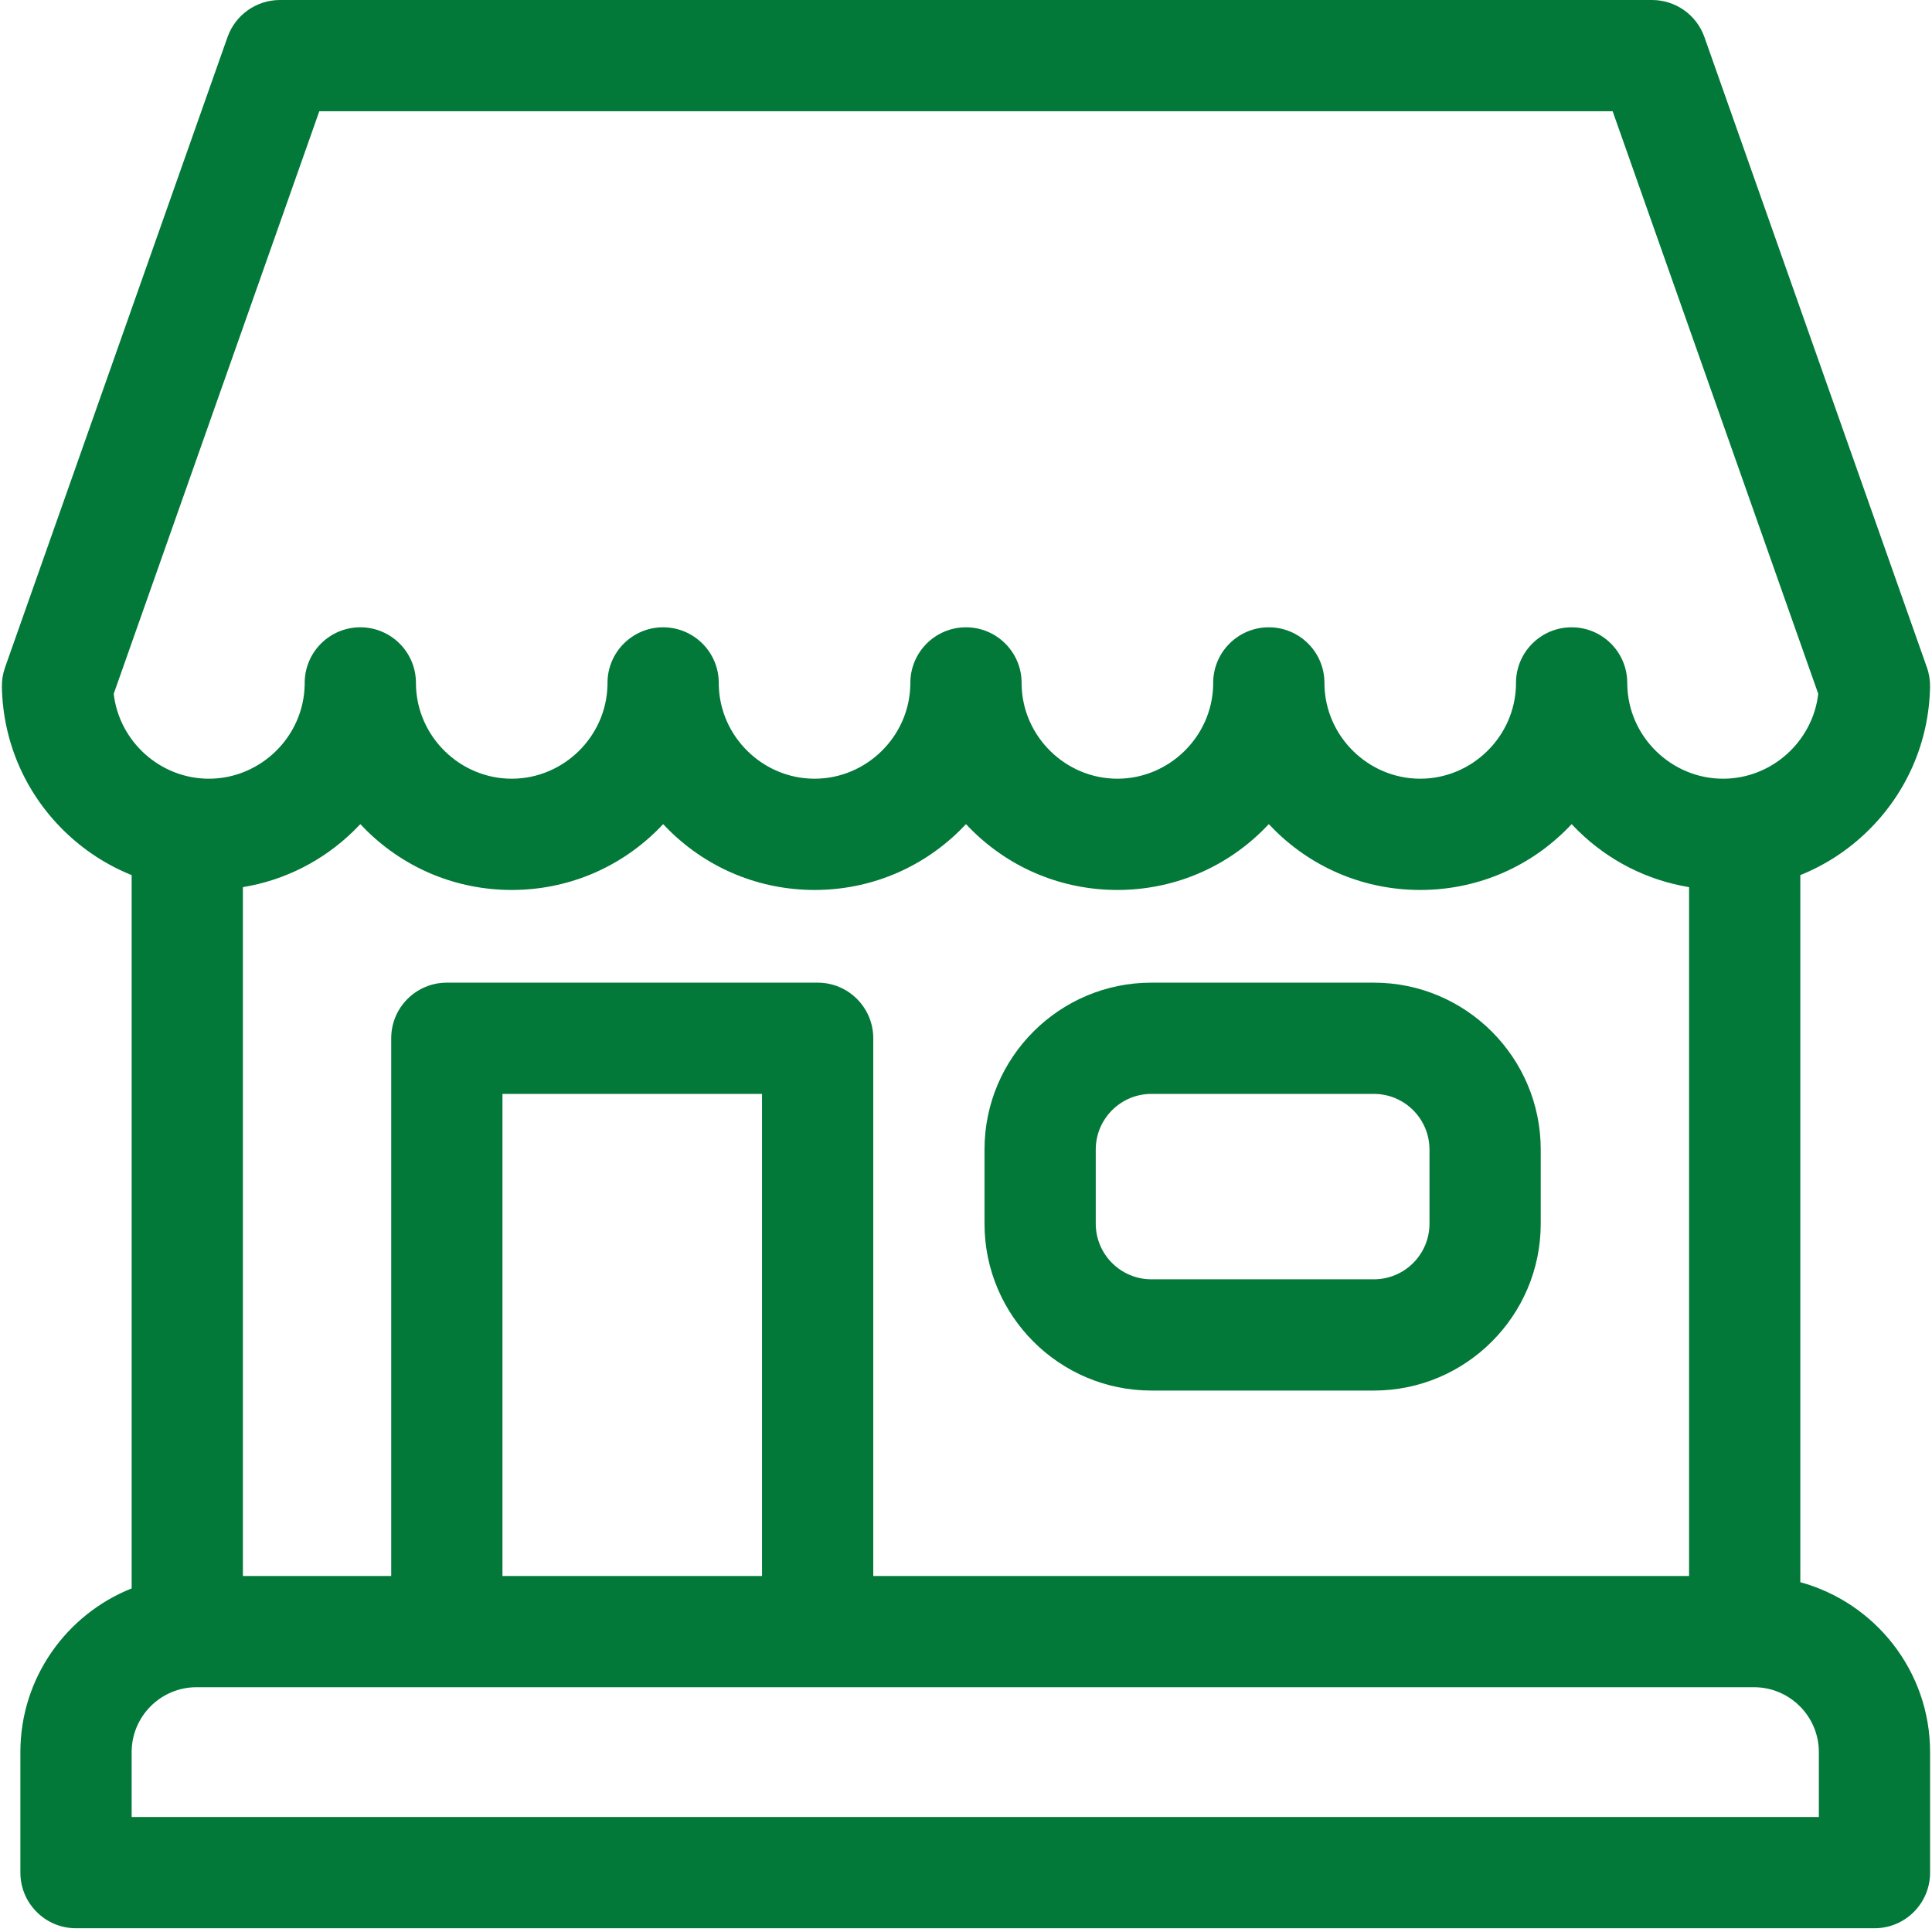
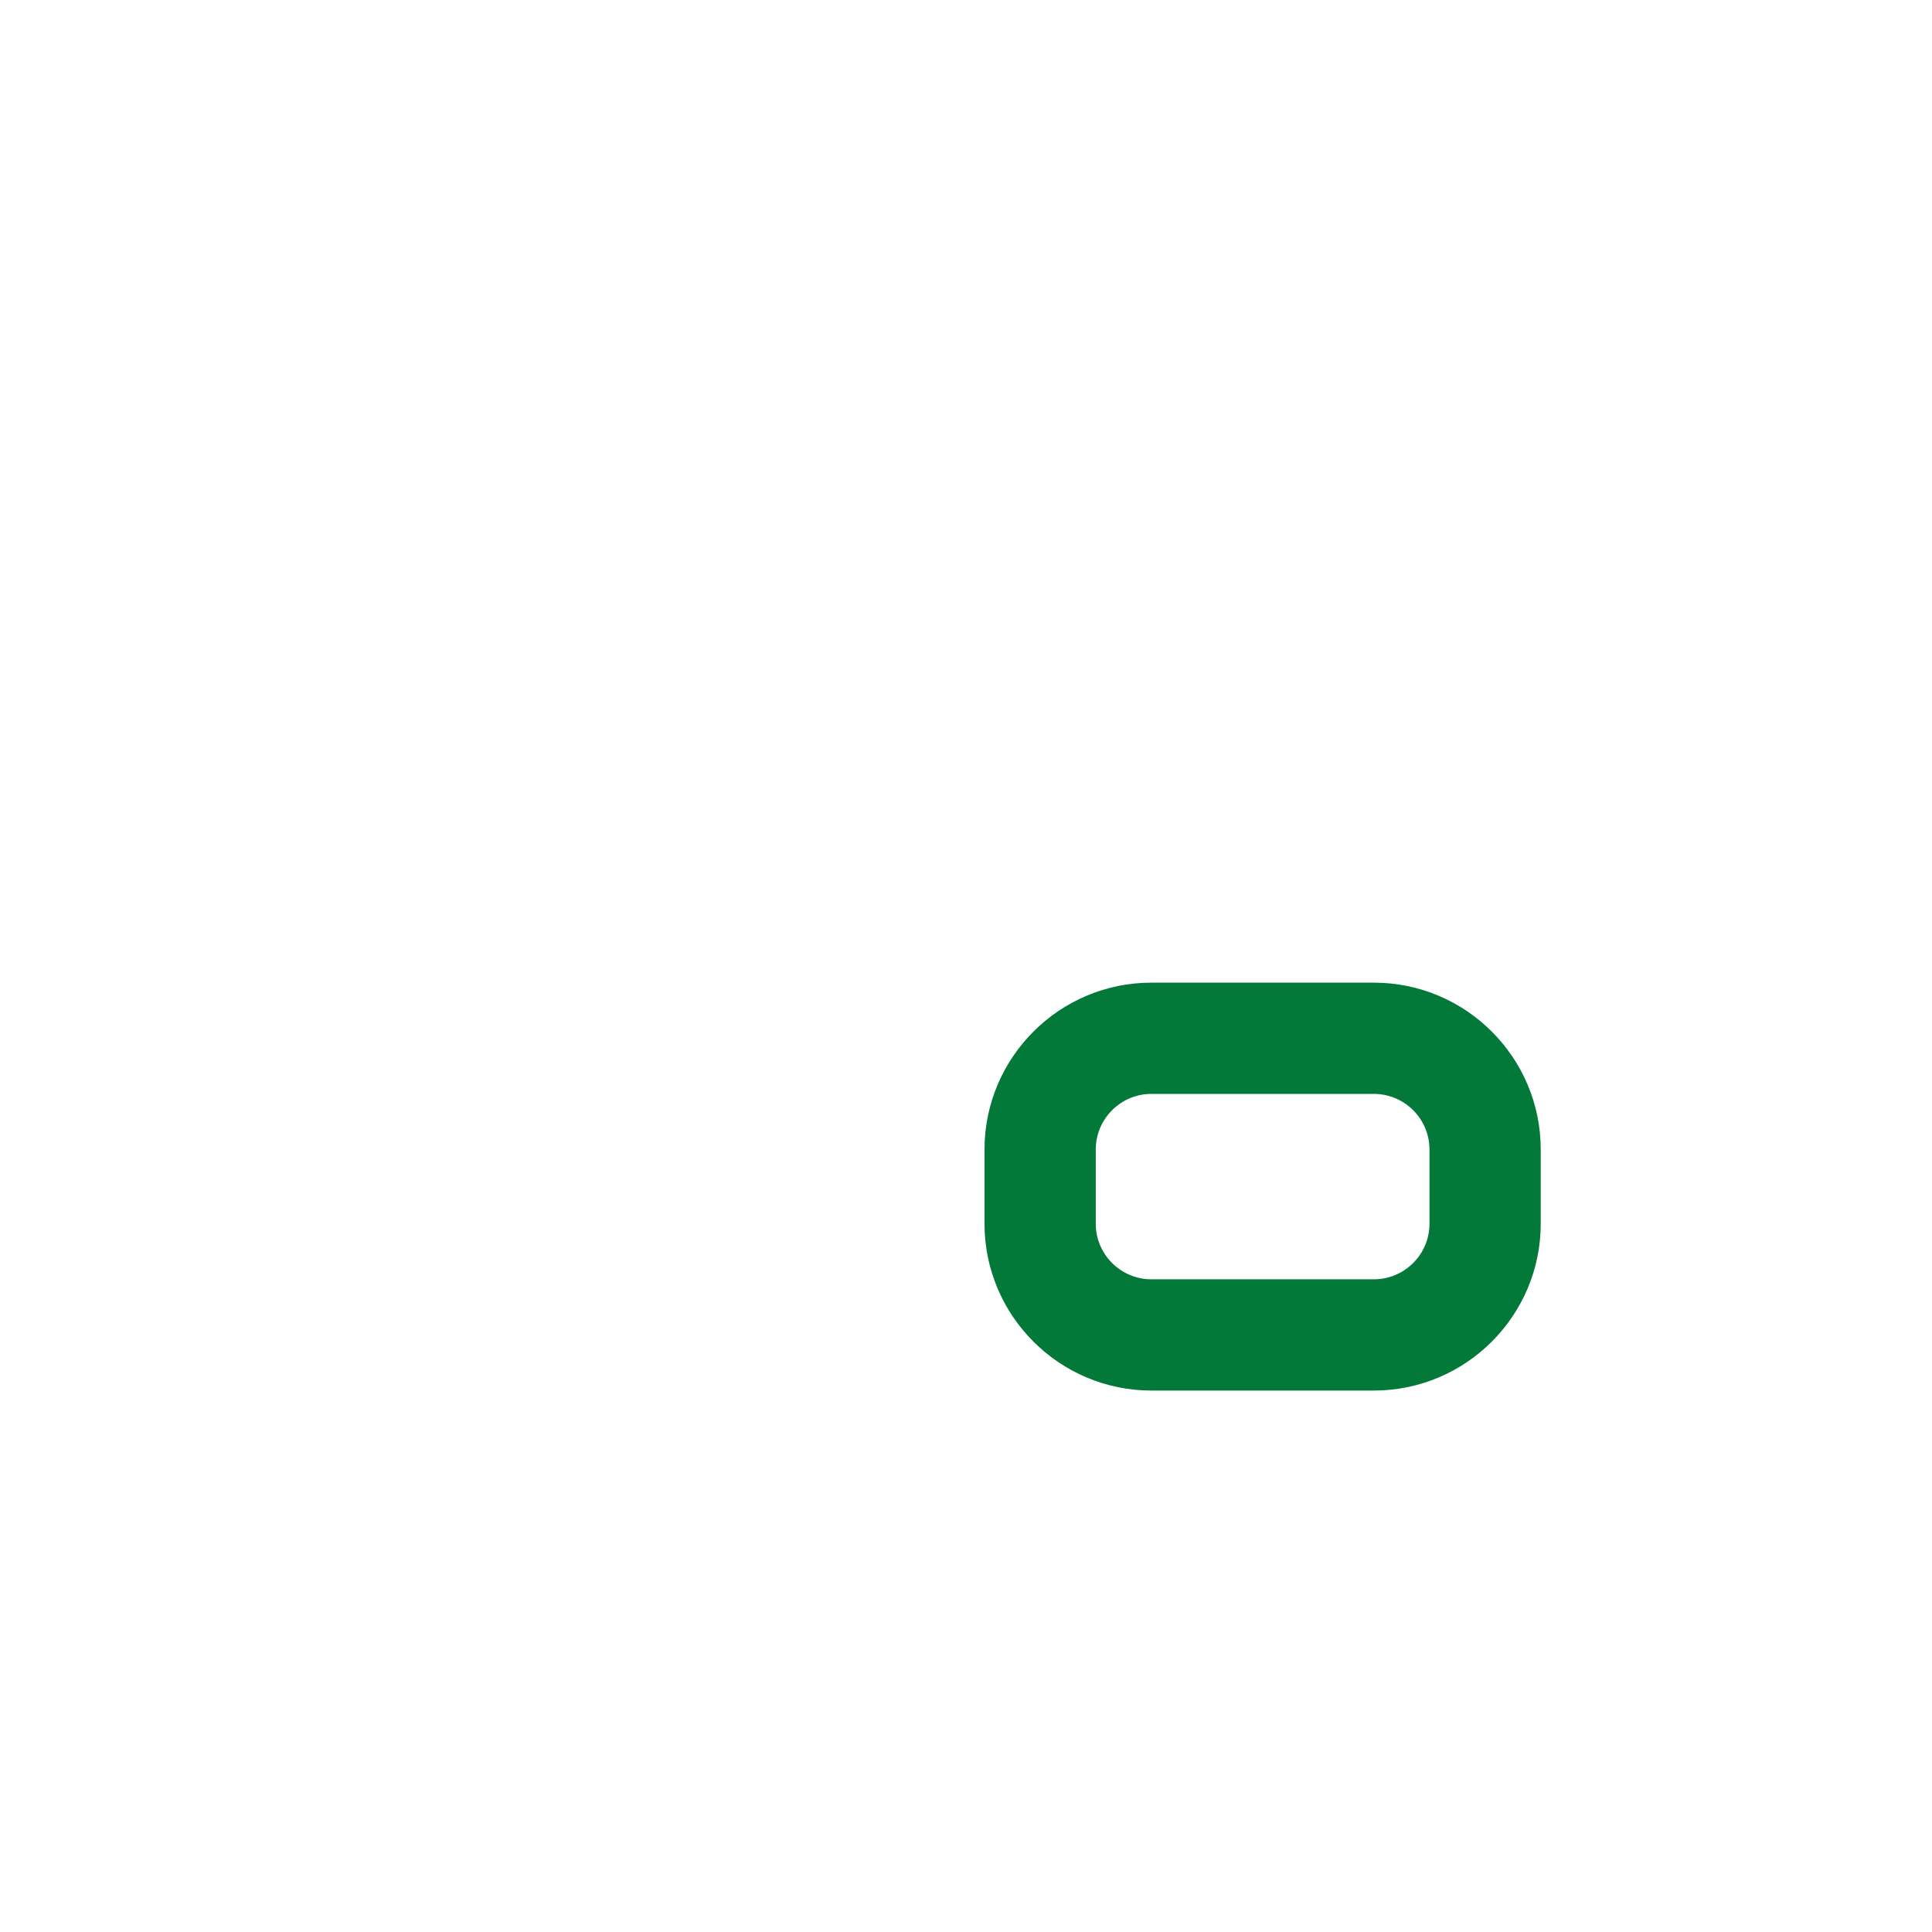
<svg xmlns="http://www.w3.org/2000/svg" width="100px" height="100px" viewBox="0 0 100 100" version="1.1">
  <title>ICONS</title>
  <desc>Created with Sketch.</desc>
  <g id="ICONS" stroke="none" stroke-width="1" fill="none" fill-rule="evenodd">
    <g id="shop" fill="#027839" fill-rule="nonzero">
-       <path d="M93.184,81.895 L93.184,45.295 C94.477,44.774 95.668,44.001 96.691,42.997 C98.704,41.022 99.843,38.382 99.899,35.565 C99.906,35.219 99.851,34.872 99.736,34.546 L88.221,1.921 C87.815,0.77 86.727,0 85.506,0 L14.491,0 C13.27,0 12.183,0.77 11.776,1.921 L0.261,34.547 C0.146,34.872 0.091,35.22 0.098,35.565 C0.154,38.383 1.294,41.022 3.306,42.997 C4.329,44.001 5.52,44.774 6.814,45.295 L6.814,82.216 C3.444,83.556 1.055,86.848 1.055,90.689 L1.055,96.927 C1.055,98.517 2.345,99.806 3.934,99.806 L97.023,99.806 C98.613,99.806 99.901,98.517 99.901,96.927 L99.901,90.689 C99.901,86.492 97.05,82.951 93.184,81.895 Z M39.442,81.572 L26.007,81.572 L26.007,56.62 L39.442,56.62 L39.442,81.572 Z M42.321,50.862 L23.128,50.862 C21.538,50.862 20.249,52.151 20.249,53.741 L20.249,81.572 L12.572,81.572 L12.572,45.918 C14.73,45.563 16.726,44.558 18.317,42.997 C18.431,42.886 18.542,42.773 18.65,42.657 C18.758,42.773 18.868,42.886 18.982,42.997 C20.997,44.975 23.662,46.064 26.487,46.064 C29.311,46.064 31.977,44.975 33.992,42.997 C34.105,42.886 34.216,42.773 34.323,42.657 C34.432,42.773 34.543,42.886 34.656,42.997 C36.673,44.975 39.338,46.064 42.162,46.064 C44.986,46.064 47.651,44.975 49.667,42.997 C49.78,42.886 49.891,42.773 49.999,42.657 C50.106,42.773 50.217,42.886 50.331,42.997 C52.346,44.976 55.012,46.064 57.836,46.064 C60.66,46.064 63.325,44.975 65.341,42.997 C65.455,42.886 65.565,42.772 65.673,42.657 C65.782,42.773 65.892,42.885 66.005,42.997 C68.021,44.975 70.686,46.064 73.51,46.064 C76.335,46.064 79.001,44.975 81.016,42.997 C81.13,42.886 81.24,42.773 81.347,42.657 C81.455,42.773 81.567,42.886 81.68,42.997 C83.271,44.558 85.267,45.563 87.426,45.918 L87.426,81.572 L45.2,81.572 L45.2,53.741 C45.2,52.151 43.911,50.862 42.321,50.862 Z M16.527,5.758 L83.47,5.758 L94.112,35.911 C93.829,38.374 91.71,40.306 89.186,40.306 C86.505,40.306 84.28,38.128 84.228,35.45 C84.227,35.435 84.227,35.419 84.226,35.404 L84.226,35.359 C84.226,35.355 84.226,35.352 84.226,35.348 C84.226,33.758 82.937,32.469 81.347,32.469 C79.757,32.469 78.468,33.758 78.468,35.348 L78.468,35.409 C78.467,35.426 78.467,35.434 78.467,35.451 C78.413,38.128 76.191,40.306 73.51,40.306 C70.831,40.306 68.607,38.128 68.554,35.45 C68.554,35.434 68.553,35.416 68.553,35.399 C68.553,35.383 68.553,35.365 68.553,35.348 C68.553,33.758 67.263,32.469 65.673,32.469 C64.084,32.469 62.794,33.758 62.794,35.348 L62.794,35.411 C62.794,35.427 62.794,35.434 62.794,35.45 C62.74,38.128 60.516,40.306 57.835,40.306 C55.155,40.306 52.932,38.128 52.879,35.45 C52.879,35.435 52.878,35.419 52.878,35.404 L52.878,35.36 C52.878,35.356 52.878,35.352 52.878,35.348 C52.878,33.758 51.589,32.469 49.999,32.469 C48.409,32.469 47.12,33.758 47.12,35.348 L47.12,35.36 L47.12,35.404 C47.119,35.419 47.119,35.435 47.118,35.45 C47.065,38.128 44.842,40.306 42.162,40.306 C39.481,40.306 37.257,38.128 37.204,35.45 C37.203,35.435 37.203,35.427 37.203,35.411 L37.203,35.348 C37.203,33.758 35.913,32.469 34.323,32.469 C32.734,32.469 31.444,33.758 31.444,35.348 L31.444,35.399 C31.444,35.416 31.443,35.434 31.443,35.451 C31.39,38.128 29.166,40.306 26.487,40.306 C23.807,40.306 21.584,38.128 21.53,35.45 C21.53,35.433 21.529,35.426 21.529,35.409 L21.529,35.348 C21.529,33.758 20.24,32.469 18.65,32.469 C17.06,32.469 15.771,33.758 15.771,35.348 L15.771,35.359 L15.771,35.403 C15.771,35.419 15.77,35.434 15.77,35.45 C15.716,38.128 13.492,40.306 10.811,40.306 C8.287,40.306 6.168,38.374 5.886,35.911 L16.527,5.758 Z M94.144,94.048 L6.814,94.048 L6.814,90.689 C6.814,88.837 8.32,87.33 10.172,87.33 L90.785,87.33 C92.637,87.33 94.144,88.837 94.144,90.689 L94.144,94.048 Z" id="Shape" />
      <path d="M59.596,71.975 L71.111,71.975 C75.874,71.975 79.748,68.101 79.748,63.338 L79.748,59.5 C79.748,54.737 75.874,50.862 71.111,50.862 L59.596,50.862 C54.833,50.862 50.958,54.737 50.958,59.5 L50.958,63.338 C50.958,68.101 54.833,71.975 59.596,71.975 L59.596,71.975 Z M56.716,59.5 C56.716,57.912 58.008,56.62 59.596,56.62 L71.111,56.62 C72.699,56.62 73.99,57.912 73.99,59.5 L73.99,63.338 C73.99,64.926 72.699,66.217 71.111,66.217 L59.596,66.217 C58.008,66.217 56.716,64.926 56.716,63.338 L56.716,59.5 Z" id="Shape" />
    </g>
  </g>
</svg>